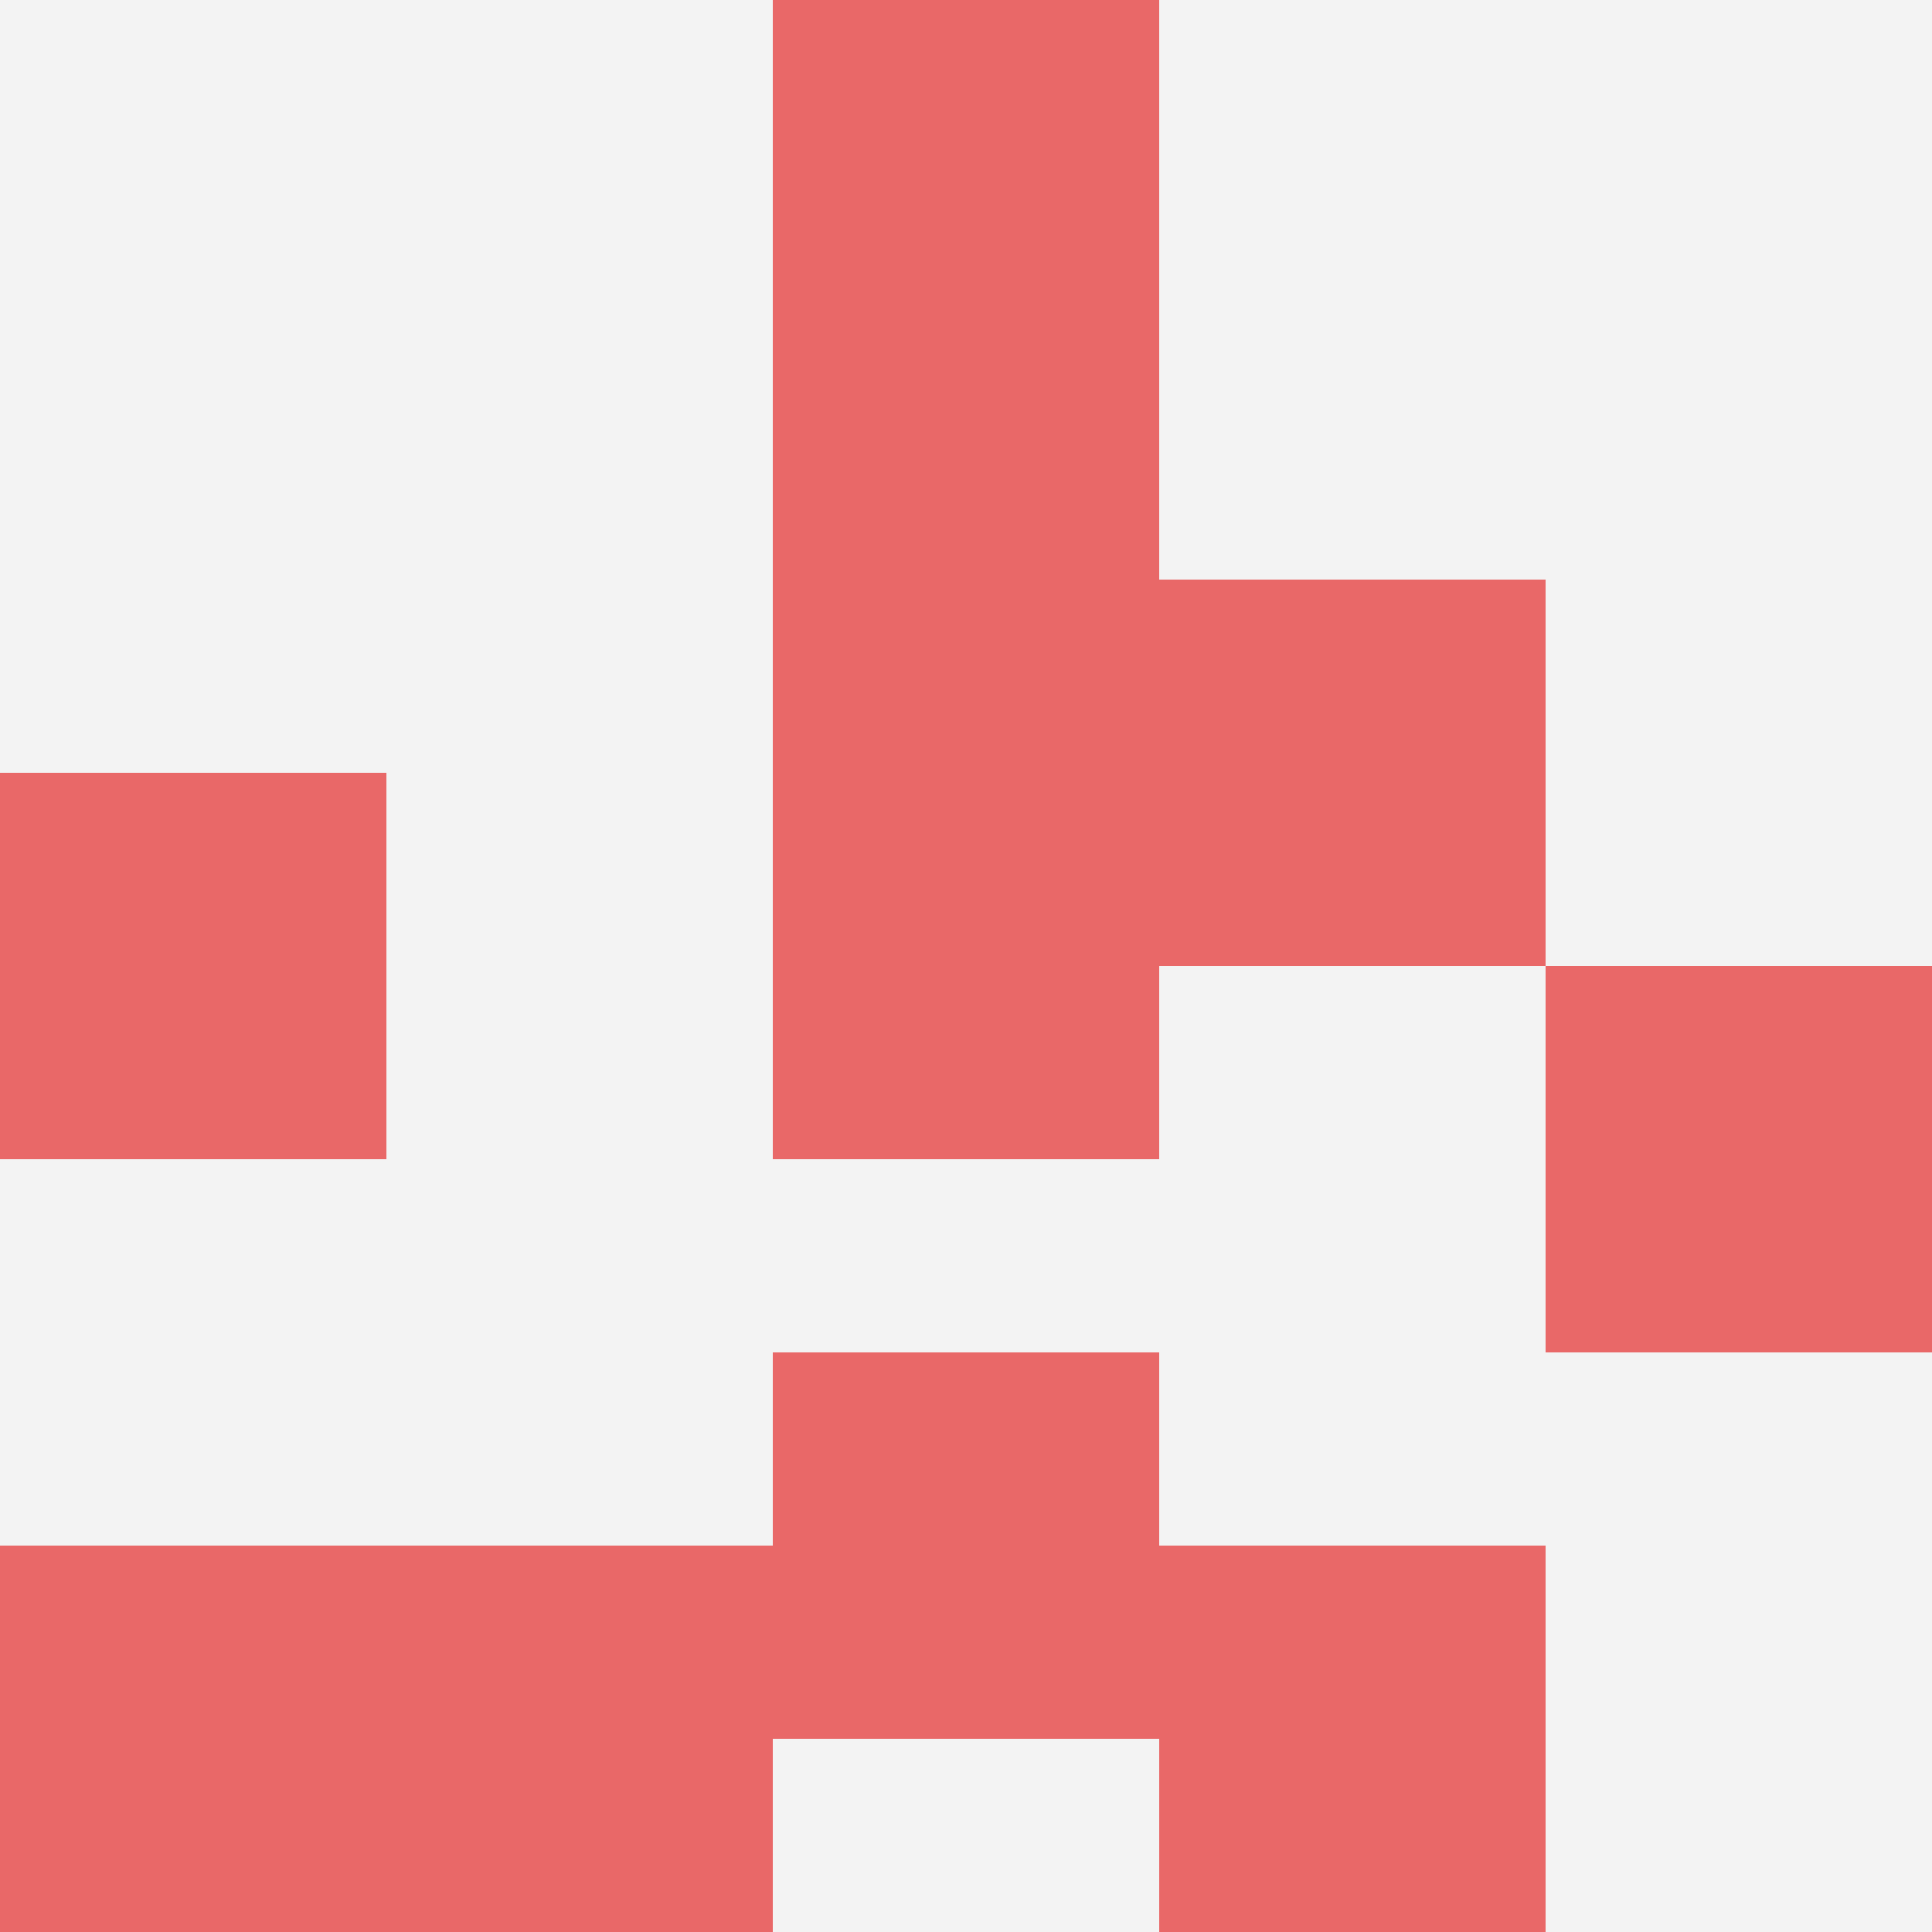
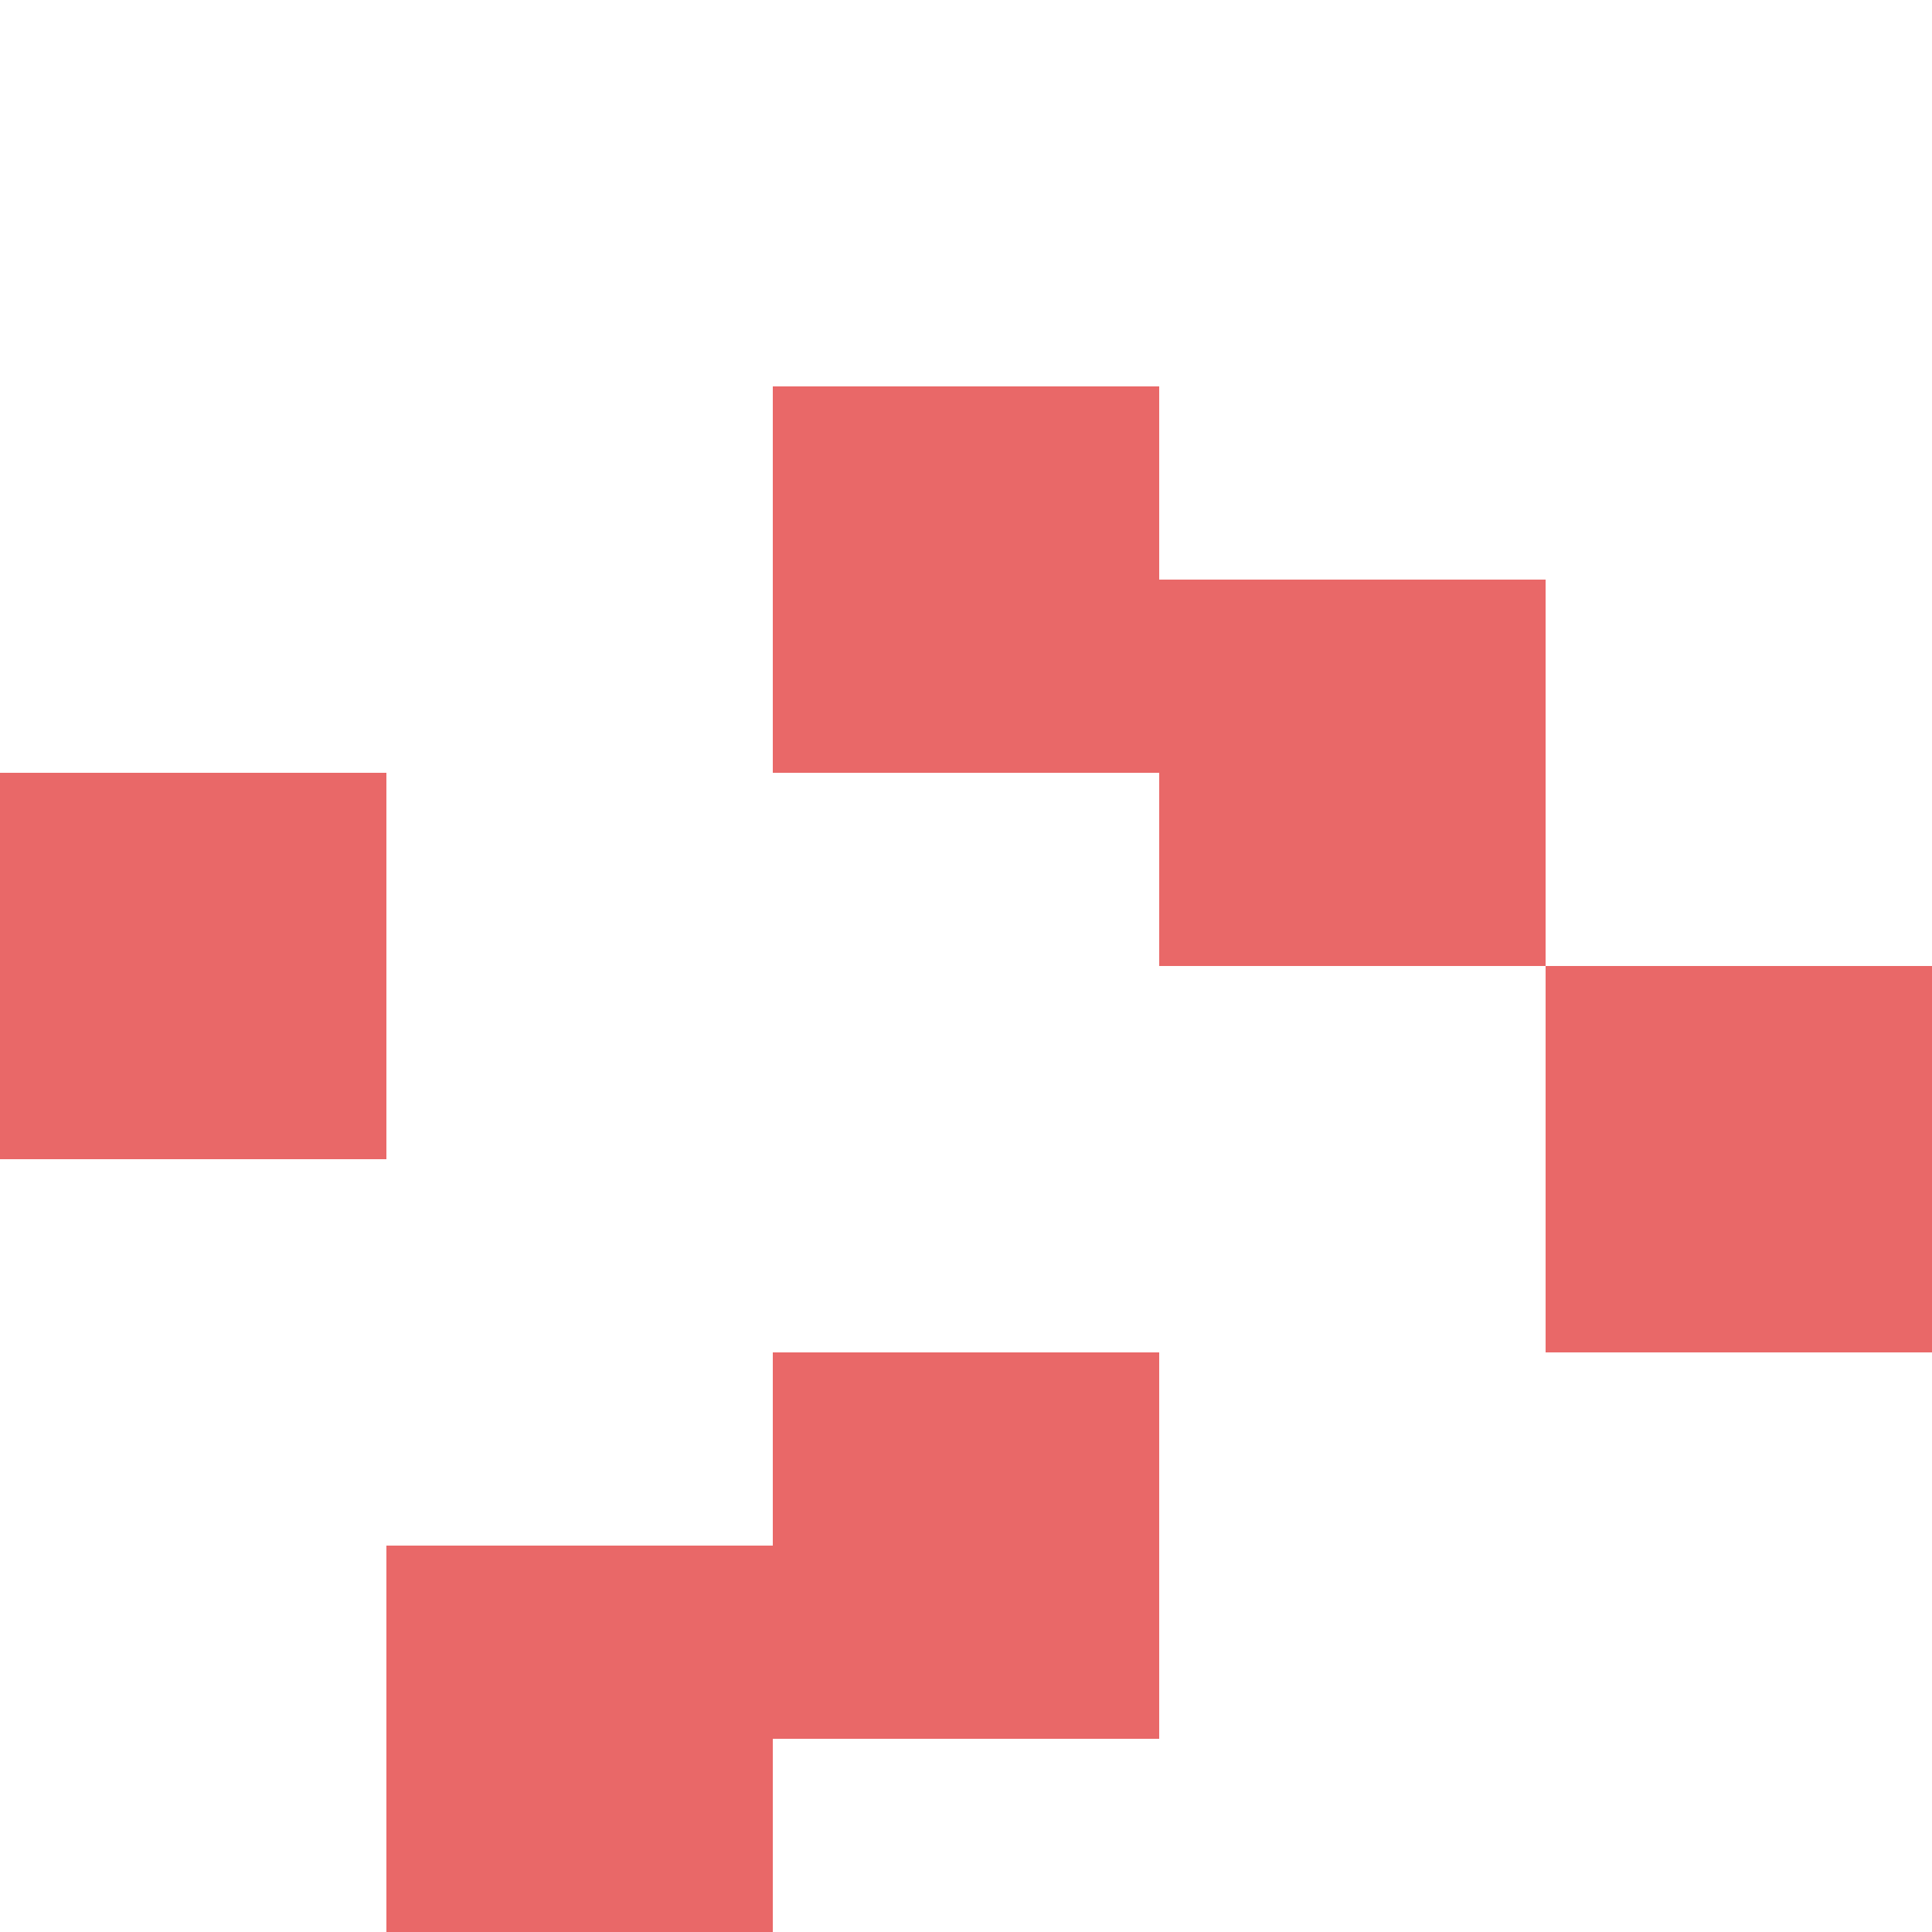
<svg xmlns="http://www.w3.org/2000/svg" id="ten-svg" preserveAspectRatio="xMinYMin meet" viewBox="0 0 10 10">
-   <rect x="0" y="0" width="10" height="10" fill="#F3F3F3" />
  <rect class="t" x="4" y="2" />
  <rect class="t" x="8" y="5" />
  <rect class="t" x="4" y="7" />
-   <rect class="t" x="6" y="8" />
-   <rect class="t" x="4" y="0" />
  <rect class="t" x="6" y="3" />
-   <rect class="t" x="4" y="4" />
  <rect class="t" x="0" y="4" />
-   <rect class="t" x="0" y="8" />
  <rect class="t" x="2" y="8" />
  <style>.t{width:2px;height:2px;fill:#E96868} #ten-svg{shape-rendering:crispedges;}</style>
</svg>